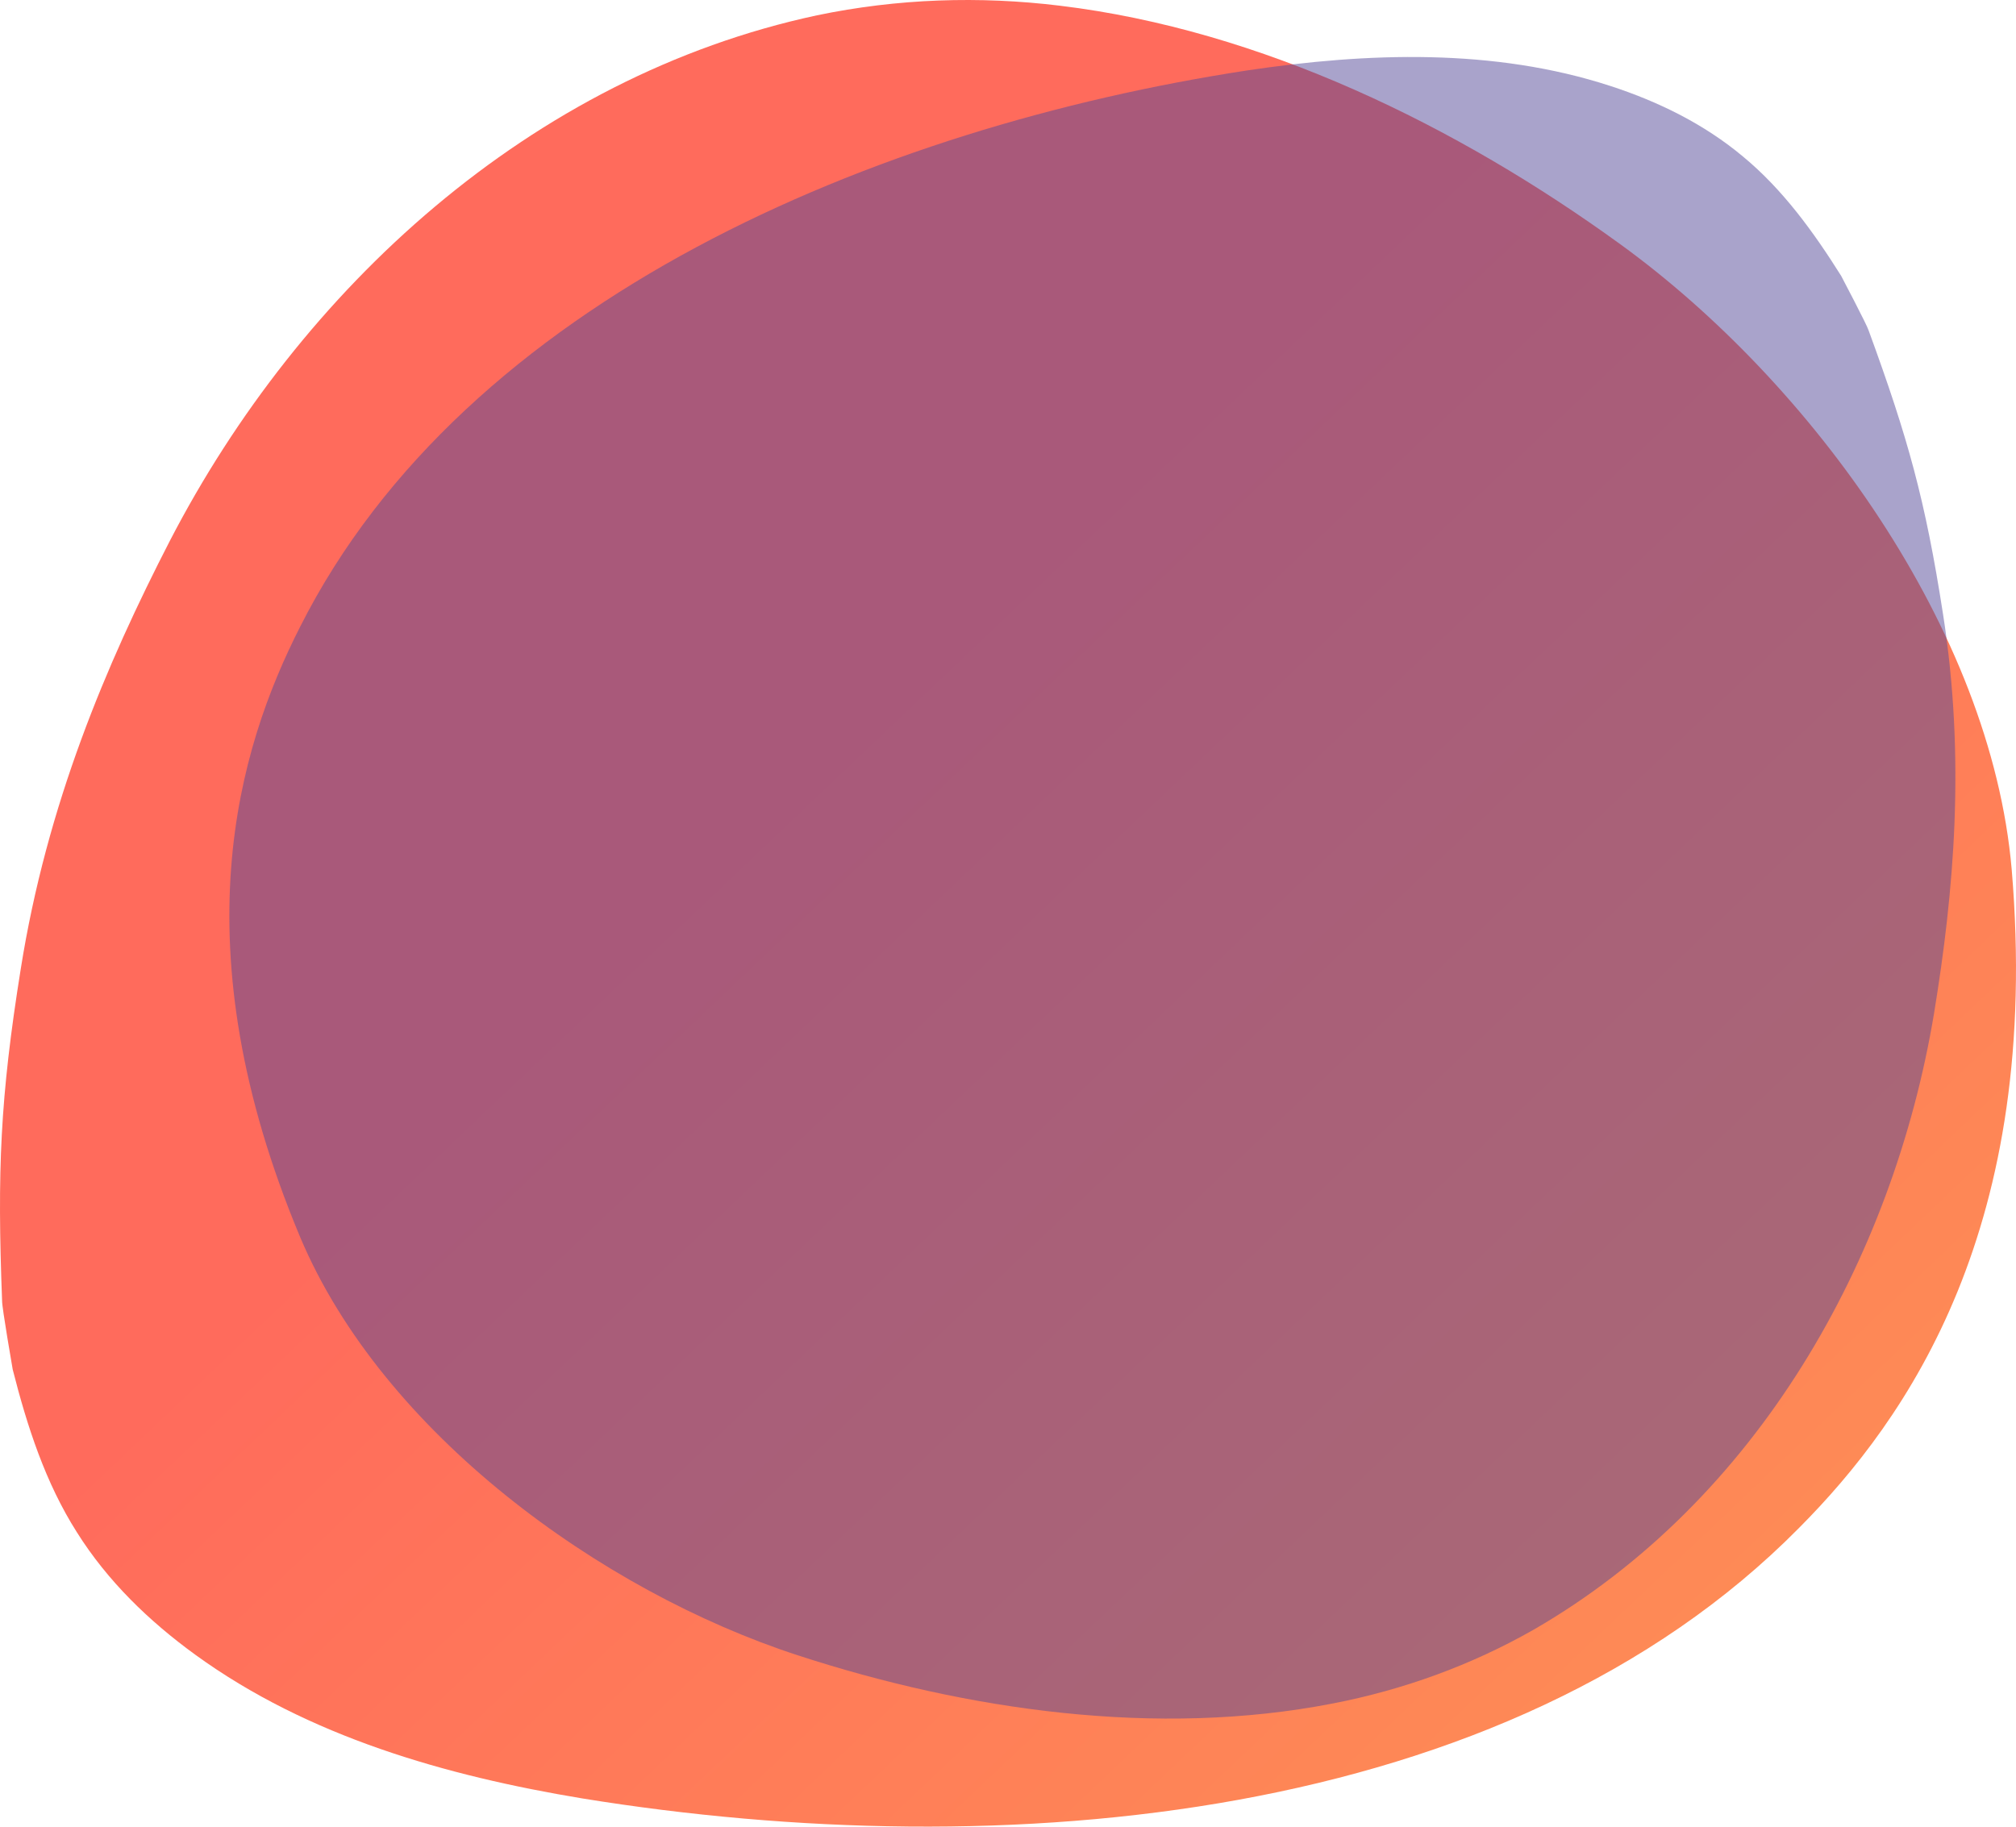
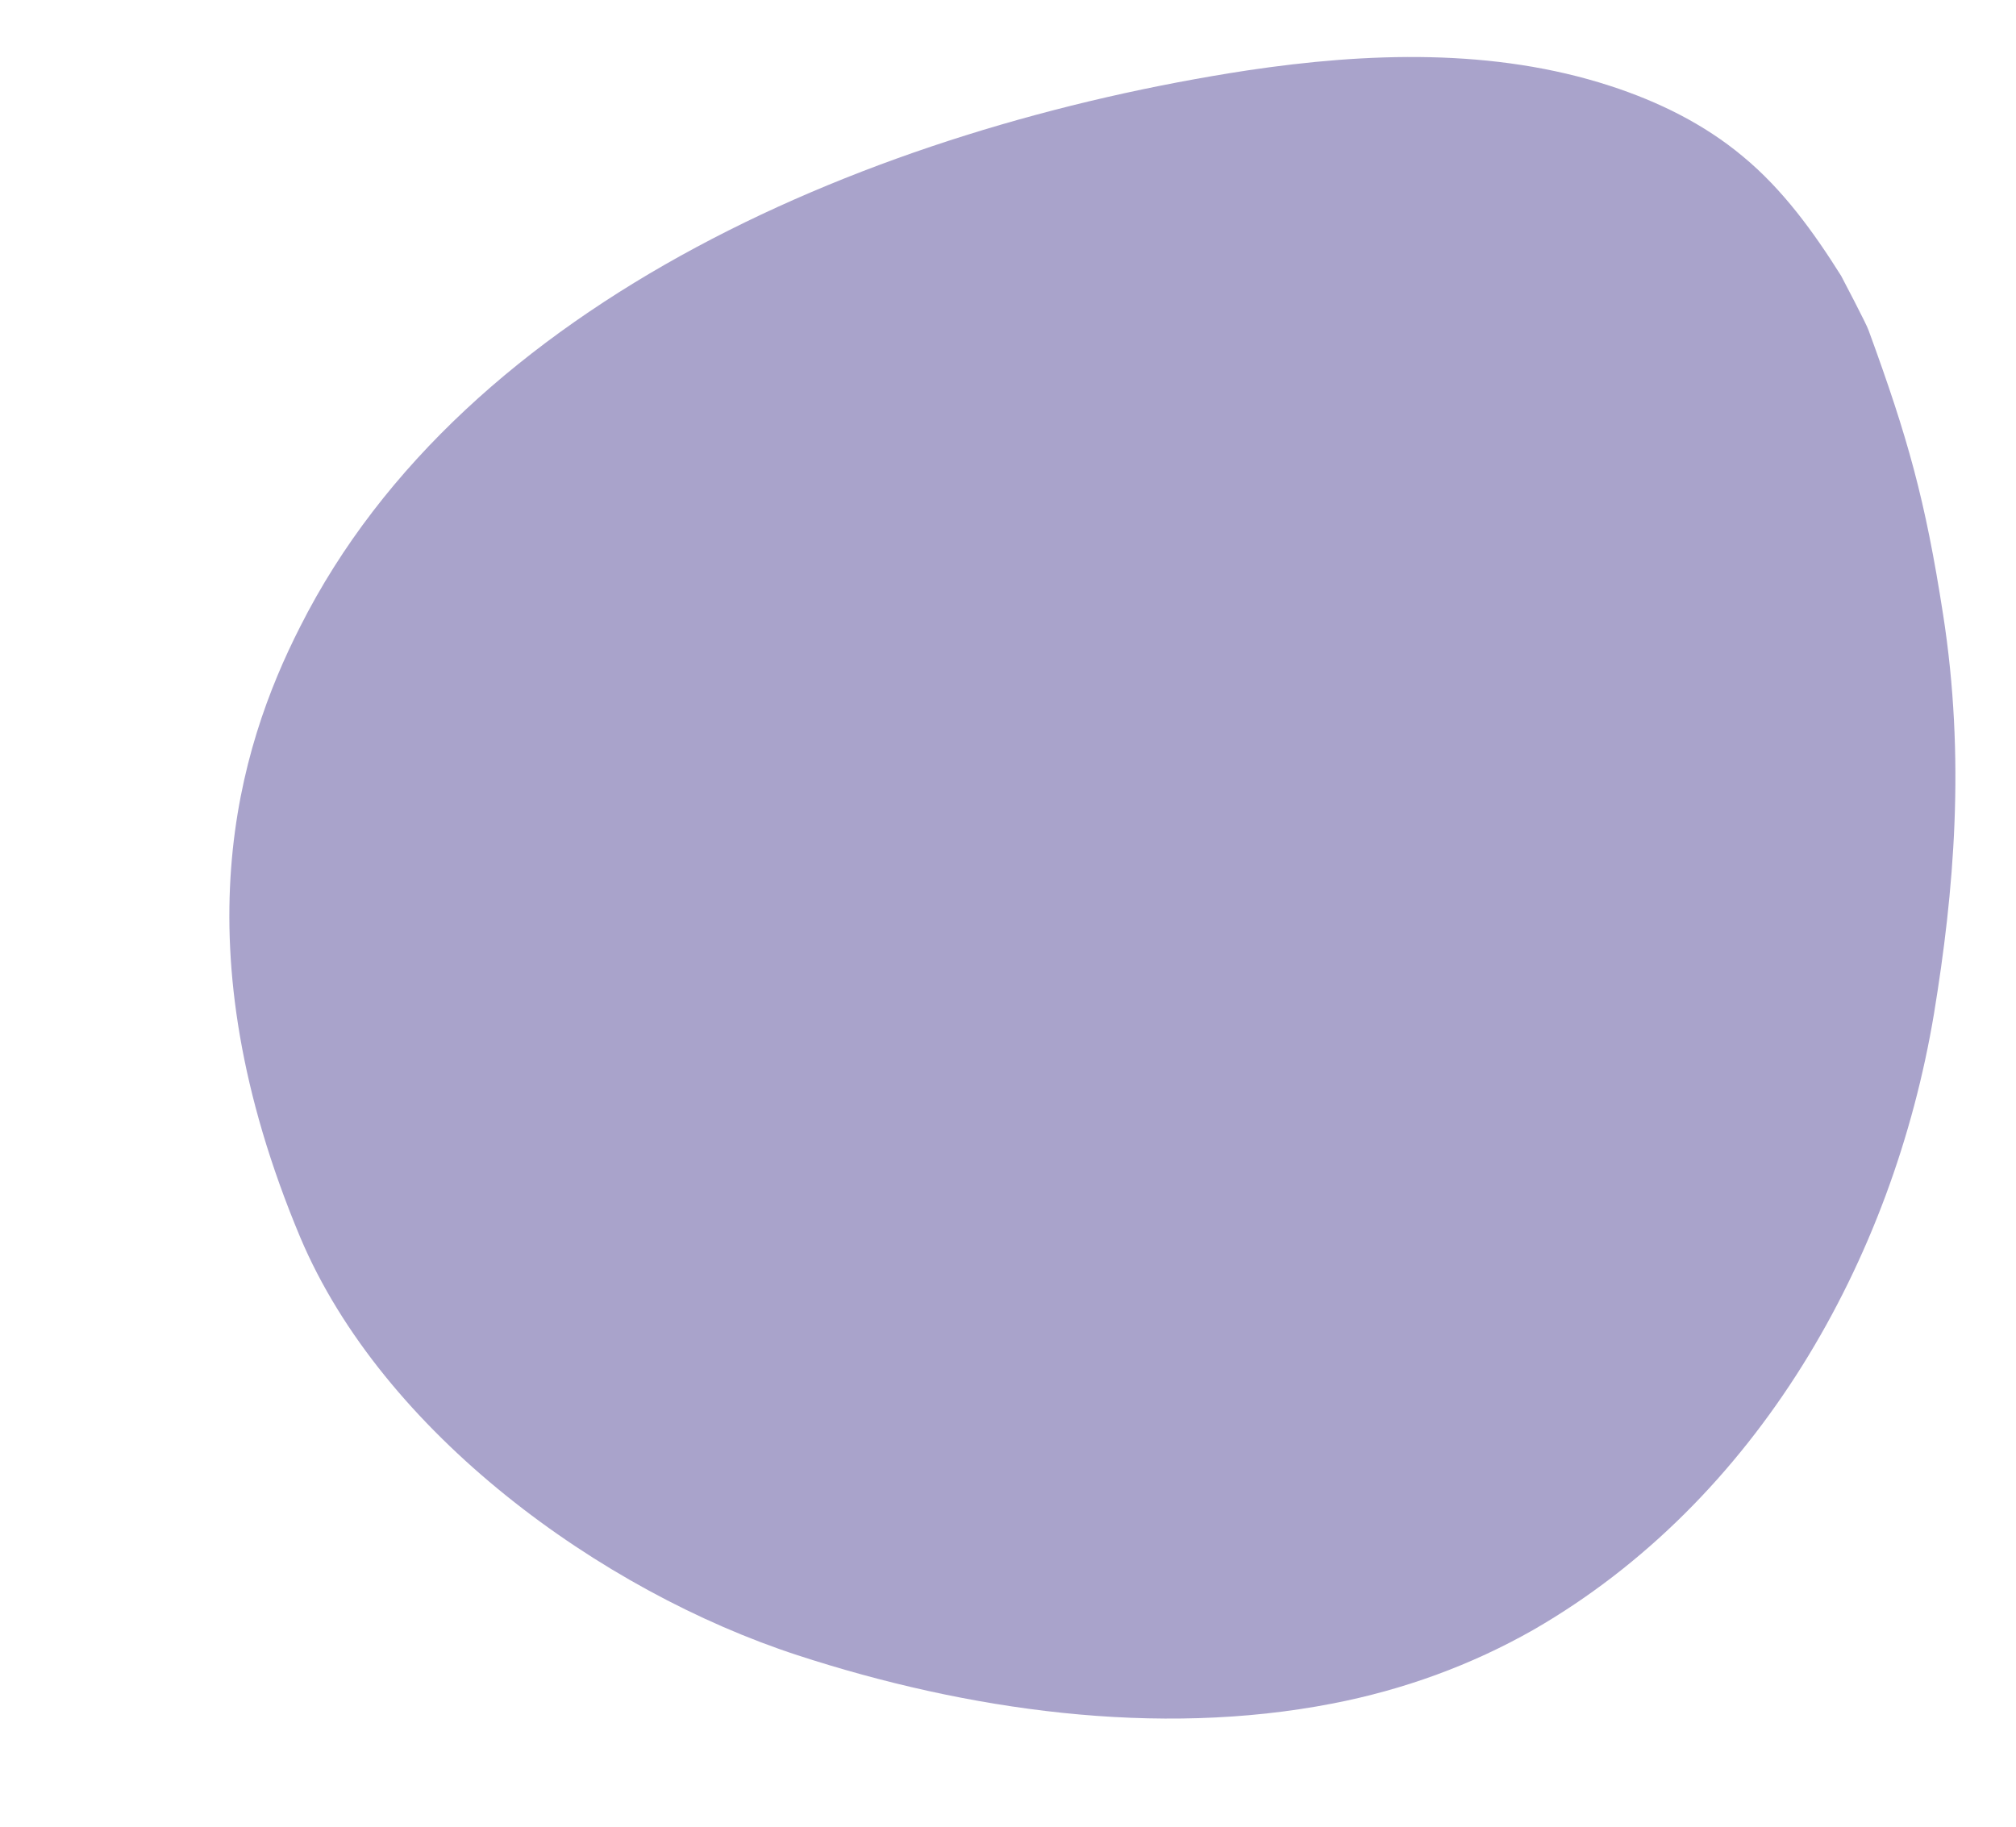
<svg xmlns="http://www.w3.org/2000/svg" xmlns:ns1="http://sodipodi.sourceforge.net/DTD/sodipodi-0.dtd" xmlns:ns2="http://www.inkscape.org/namespaces/inkscape" width="486.265" height="440.661" viewBox="0 0 486.265 440.661" version="1.1" id="svg2731" ns1:docname="blob-left.svg" style="fill:none" ns2:version="0.92.4 (5da689c313, 2019-01-14)">
  <ns1:namedview pagecolor="#ffffff" bordercolor="#666666" borderopacity="1" objecttolerance="10" gridtolerance="10" guidetolerance="10" ns2:pageopacity="0" ns2:pageshadow="2" ns2:window-width="1920" ns2:window-height="1017" id="namedview2733" showgrid="false" fit-margin-top="0" fit-margin-left="0" fit-margin-right="0" fit-margin-bottom="0" ns2:zoom="1.430303" ns2:cx="212.12731" ns2:cy="299.80136" ns2:window-x="-8" ns2:window-y="-8" ns2:window-maximized="1" ns2:current-layer="svg2731" />
-   <path d="m 4.998,233.788 c 6.307,-39.743 20.589,-73.429 35.996,-103.362 31.448,-60.74 87.049,-111.955 156.065,-126.732 19.434,-4.047 39.146,-4.689 58.595,-2.317 48.533,5.863 95.816,28.975 135.247,57.601 45.912,33.331 89.3,92.864 94.321,150.71 7.272,86.179 -24.957,132.468 -51.344,158.968 -70.507,71.367 -192.066,81.641 -293.411,65.205 -32.885,-5.451 -66.154,-14.918 -93.341,-34.655 -11.163,-8.104 -21.184,-17.782 -28.58,-29.559 -7.577,-11.909 -11.989,-25.525 -15.48,-39.273 0,0 -2.603,-14.973 -2.561,-16.544 -1.194,-31.305 -0.485,-48.946 4.494,-80.042 z" id="path2720" ns2:connector-curvature="0" style="fill:url(#paint0_linear)" />
  <path d="m 468.653,148.072 c 5.486,35.043 2.64,67.168 -2.166,96.451 -9.908,59.47 -42.656,117.5 -96.535,148.606 -15.203,8.664 -31.561,14.547 -48.517,17.831 -42.295,8.241 -88.218,1.676 -129.051,-11.642 -47.545,-15.508 -100.076,-53.676 -119.971,-100.831 -29.464,-70.309 -14.983,-117.87 -0.037,-147.251 39.786,-78.973 138.955,-120.548 228.411,-134.24 29.059,-4.345 59.529,-5.424 87.683,3.759 11.56,3.77 22.589,9.17 31.985,17.043 9.584,7.933 16.976,18.157 23.632,28.742 0,0 6.242,11.851 6.634,13.181 9.488,25.932 13.676,40.92 17.932,68.351 z" id="path2722" ns2:connector-curvature="0" style="fill:#544998;fill-opacity:0.5" />
  <defs id="defs2729">
    <linearGradient id="paint0_linear" x1="277" y1="277.998" x2="868" y2="899.998" gradientUnits="userSpaceOnUse" gradientTransform="translate(-87.153,-85.513)">
      <stop stop-color="#FF6B5C" id="stop2724" />
      <stop offset="1" stop-color="#FDC549" id="stop2726" />
    </linearGradient>
  </defs>
</svg>